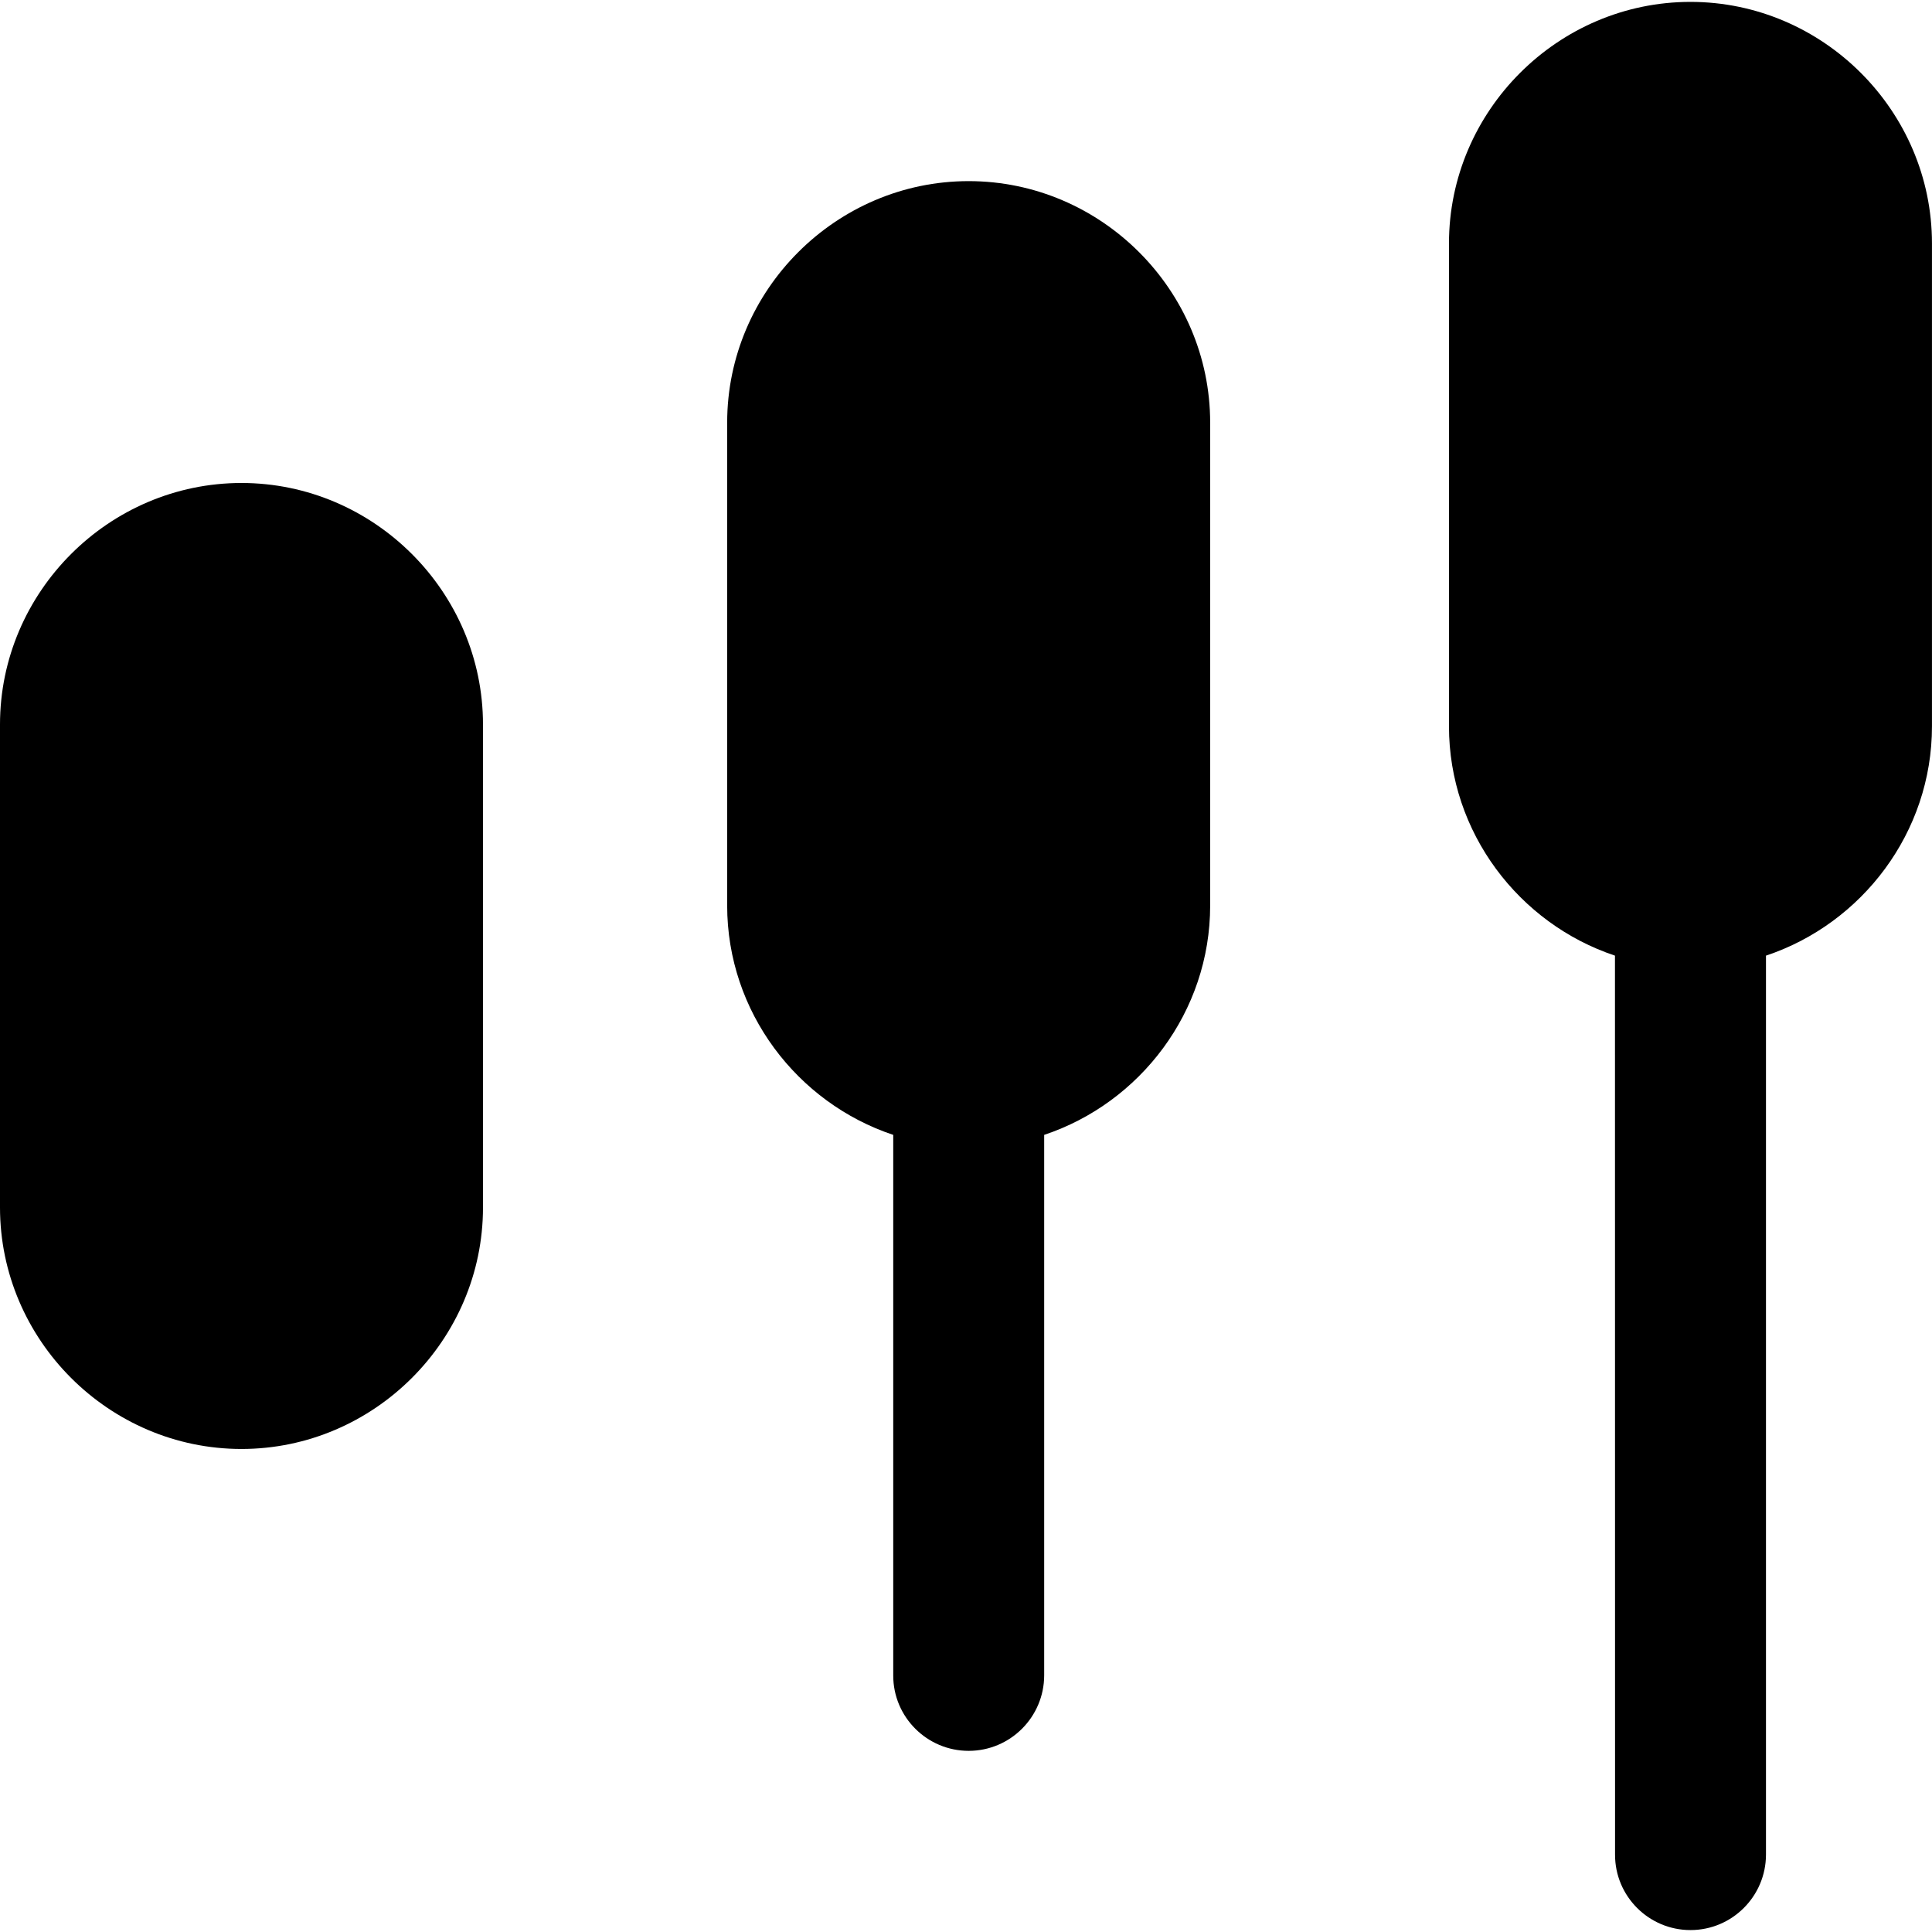
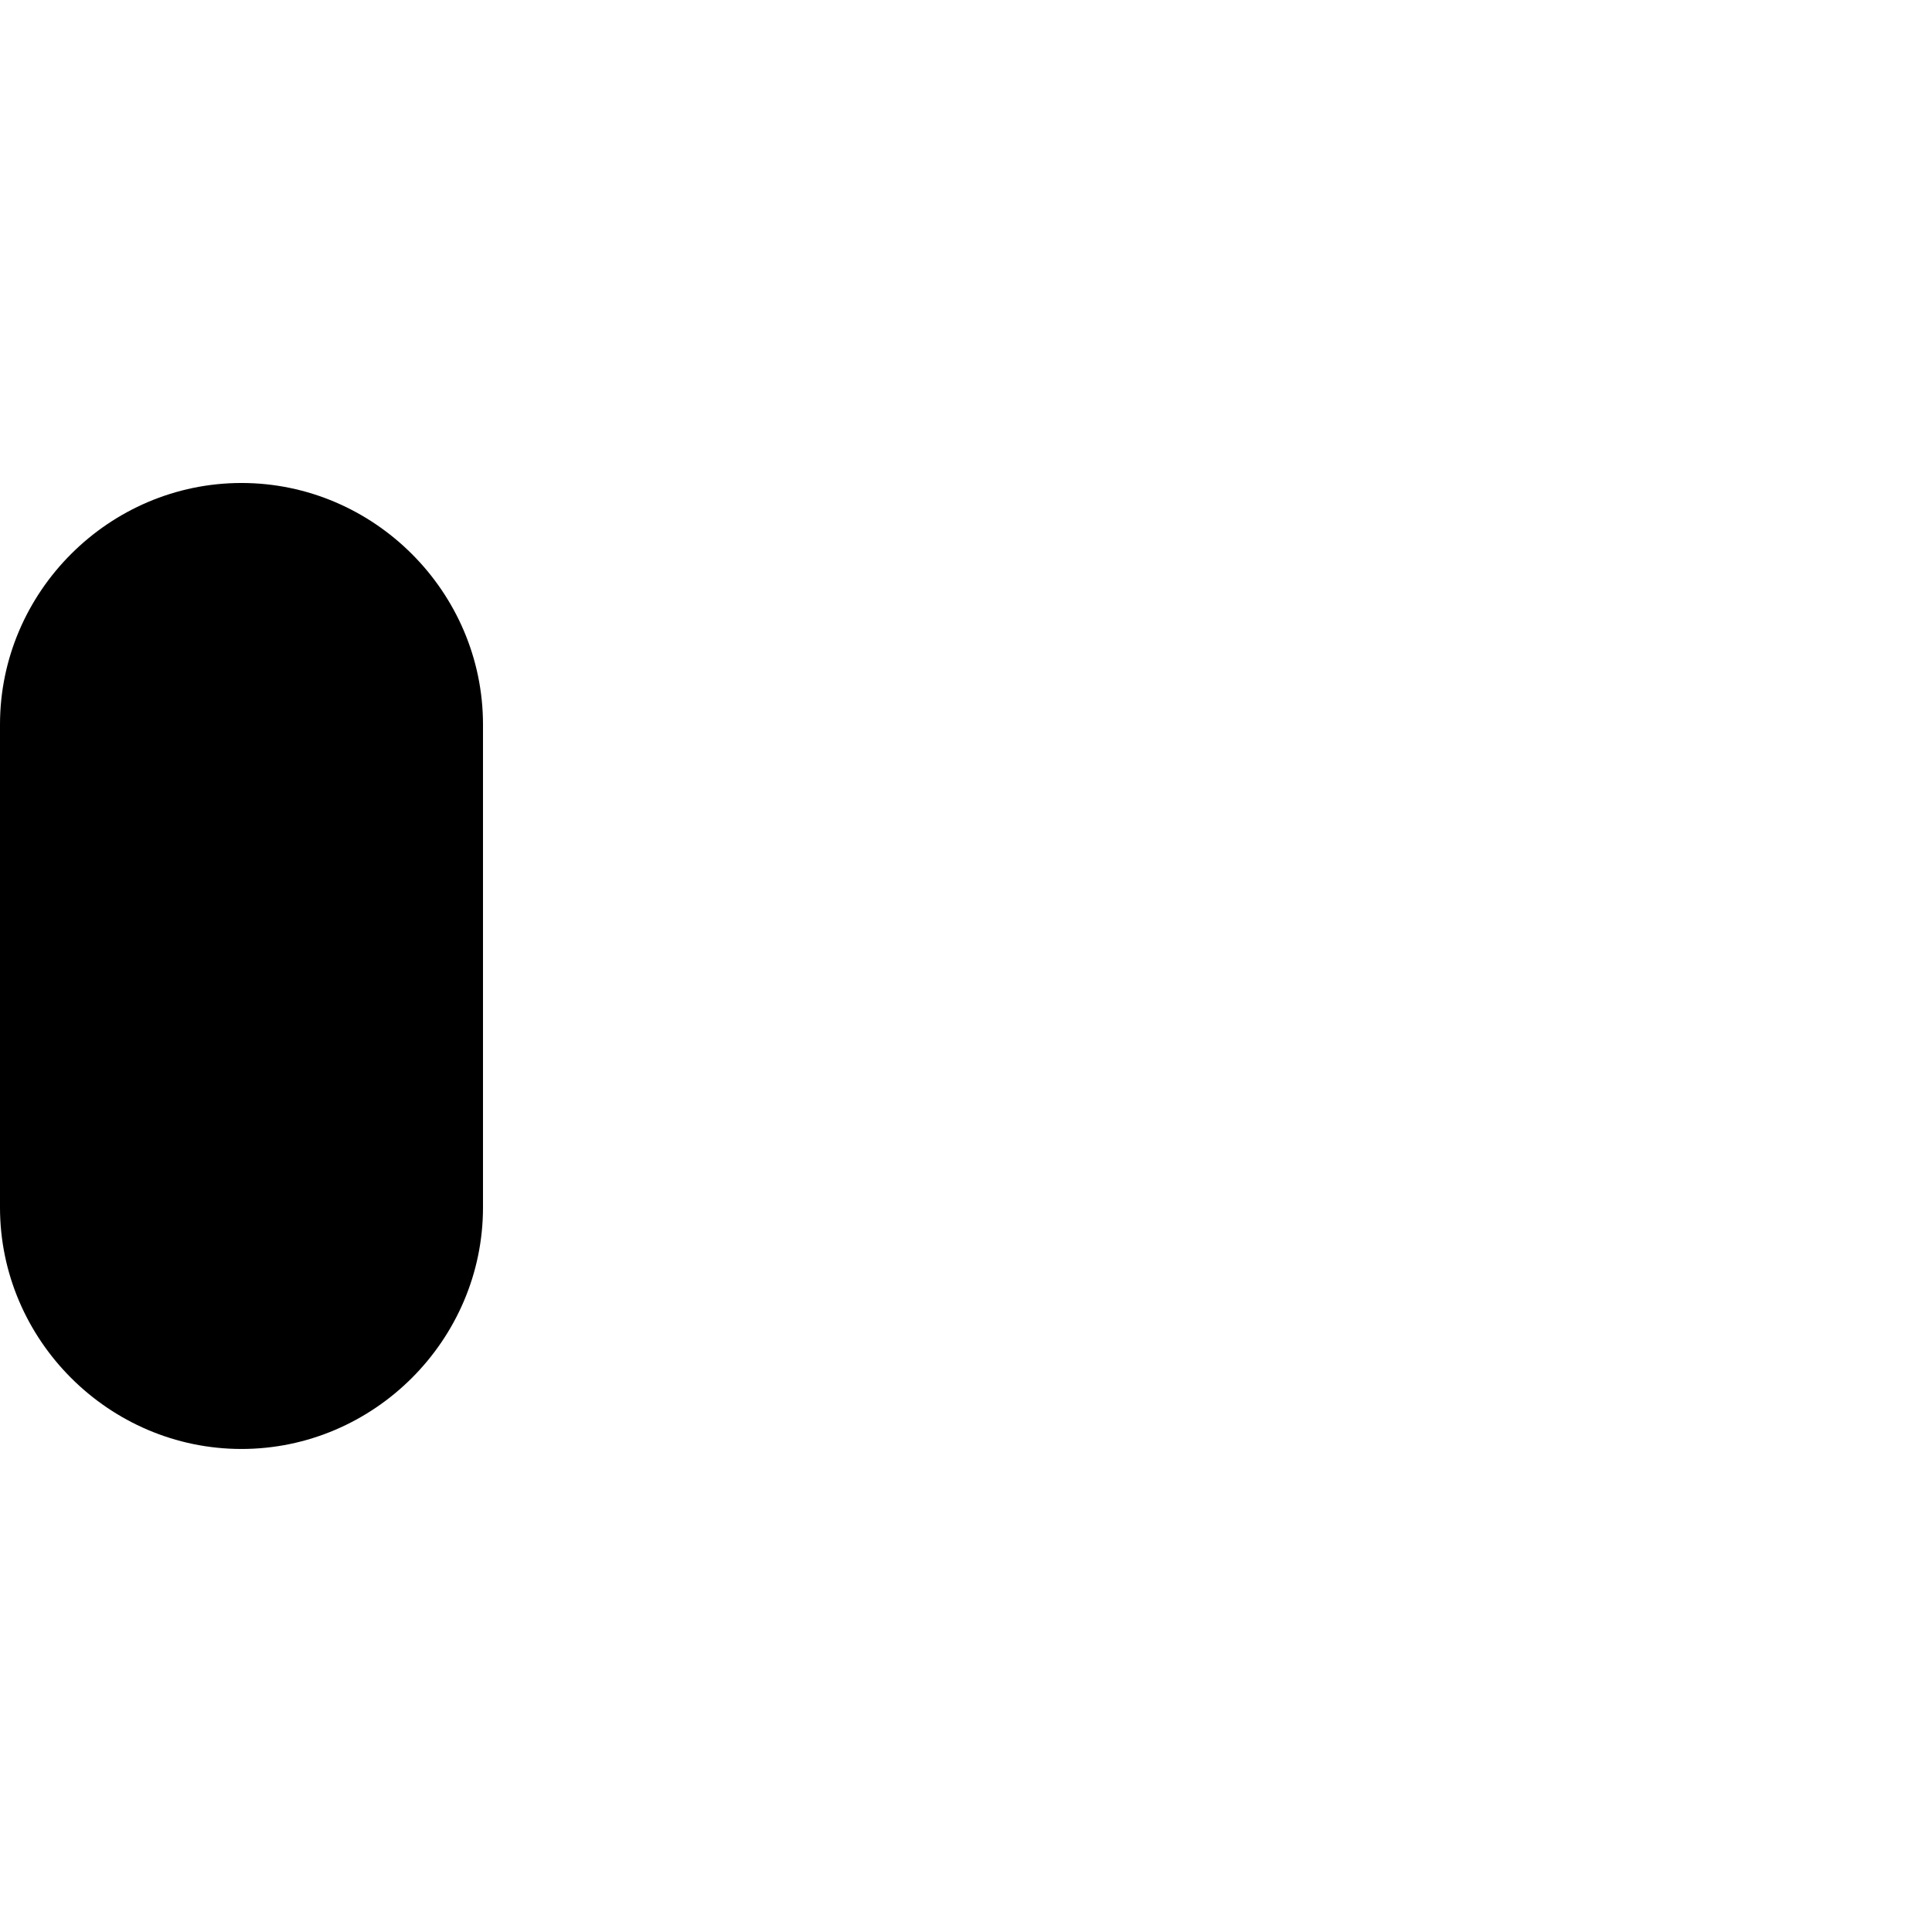
<svg xmlns="http://www.w3.org/2000/svg" width="100%" height="100%" viewBox="0 0 512 512" xml:space="preserve" style="fill-rule:evenodd;clip-rule:evenodd;stroke-linejoin:round;stroke-miterlimit:2;">
  <g transform="matrix(21.333,0,0,21.333,0,0.5)">
-     <path d="M20.062,11.848C18.87,11.451 18,10.319 18,9L18,3C18,1.354 19.354,0 21,0C22.646,0 24,1.354 24,3L24,9C24,10.319 23.13,11.451 21.938,11.848L21.938,23.016C21.937,23.533 21.517,23.953 21,23.953C20.483,23.953 20.062,23.533 20.063,23.016L20.062,11.848Z" />
-   </g>
+     </g>
  <g transform="matrix(21.333,0,0,21.333,-191.286,48)">
-     <path d="M20.063,11.848C18.87,11.451 18,10.319 18,9L18,3C18,1.354 19.354,0 21,0C22.646,0 24,1.354 24,3L24,9C24,10.319 23.13,11.451 21.938,11.848L21.938,18.563C21.937,19.08 21.517,19.5 21,19.5C20.483,19.5 20.062,19.08 20.063,18.563L20.063,11.848Z" />
-   </g>
+     </g>
  <g transform="matrix(21.333,0,0,21.333,0,-128)">
    <path d="M3,12C1.354,12 -0,13.354 0,15L0,21C0,22.646 1.354,24 3,24C4.646,24 6,22.646 6,21L6,15C6,13.354 4.646,12 3,12Z" style="fill-rule:nonzero;" />
  </g>
</svg>